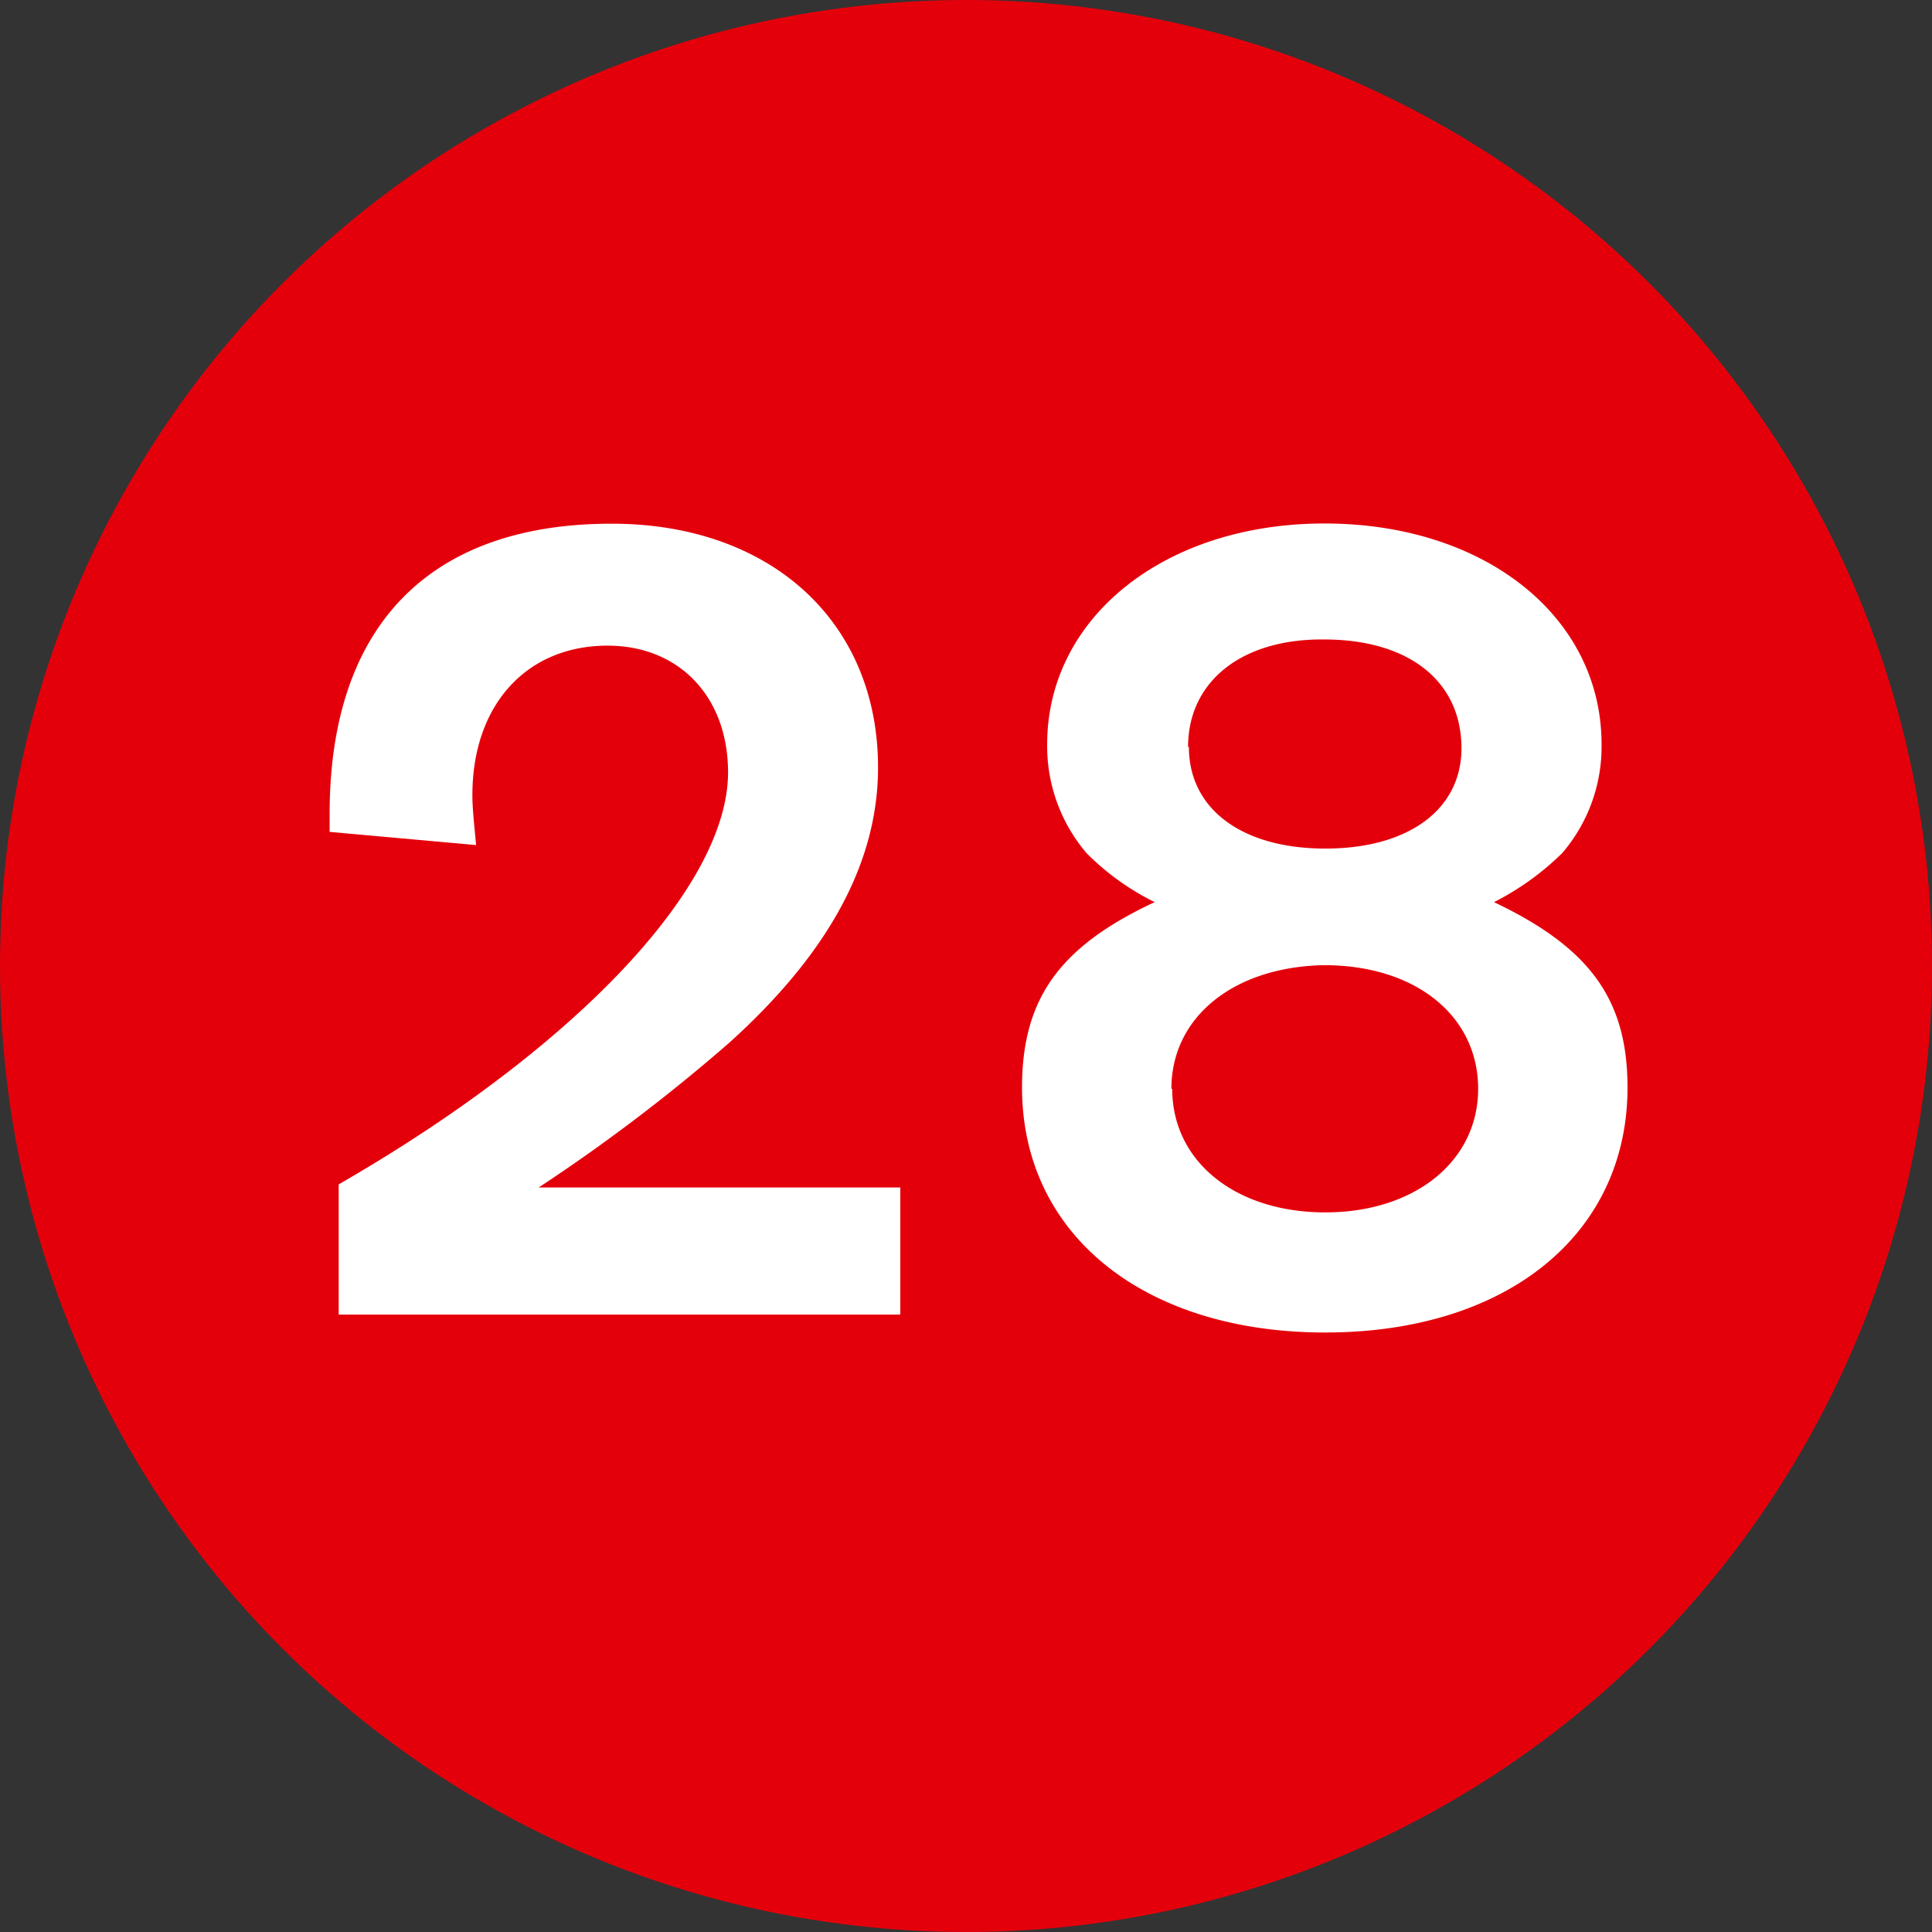
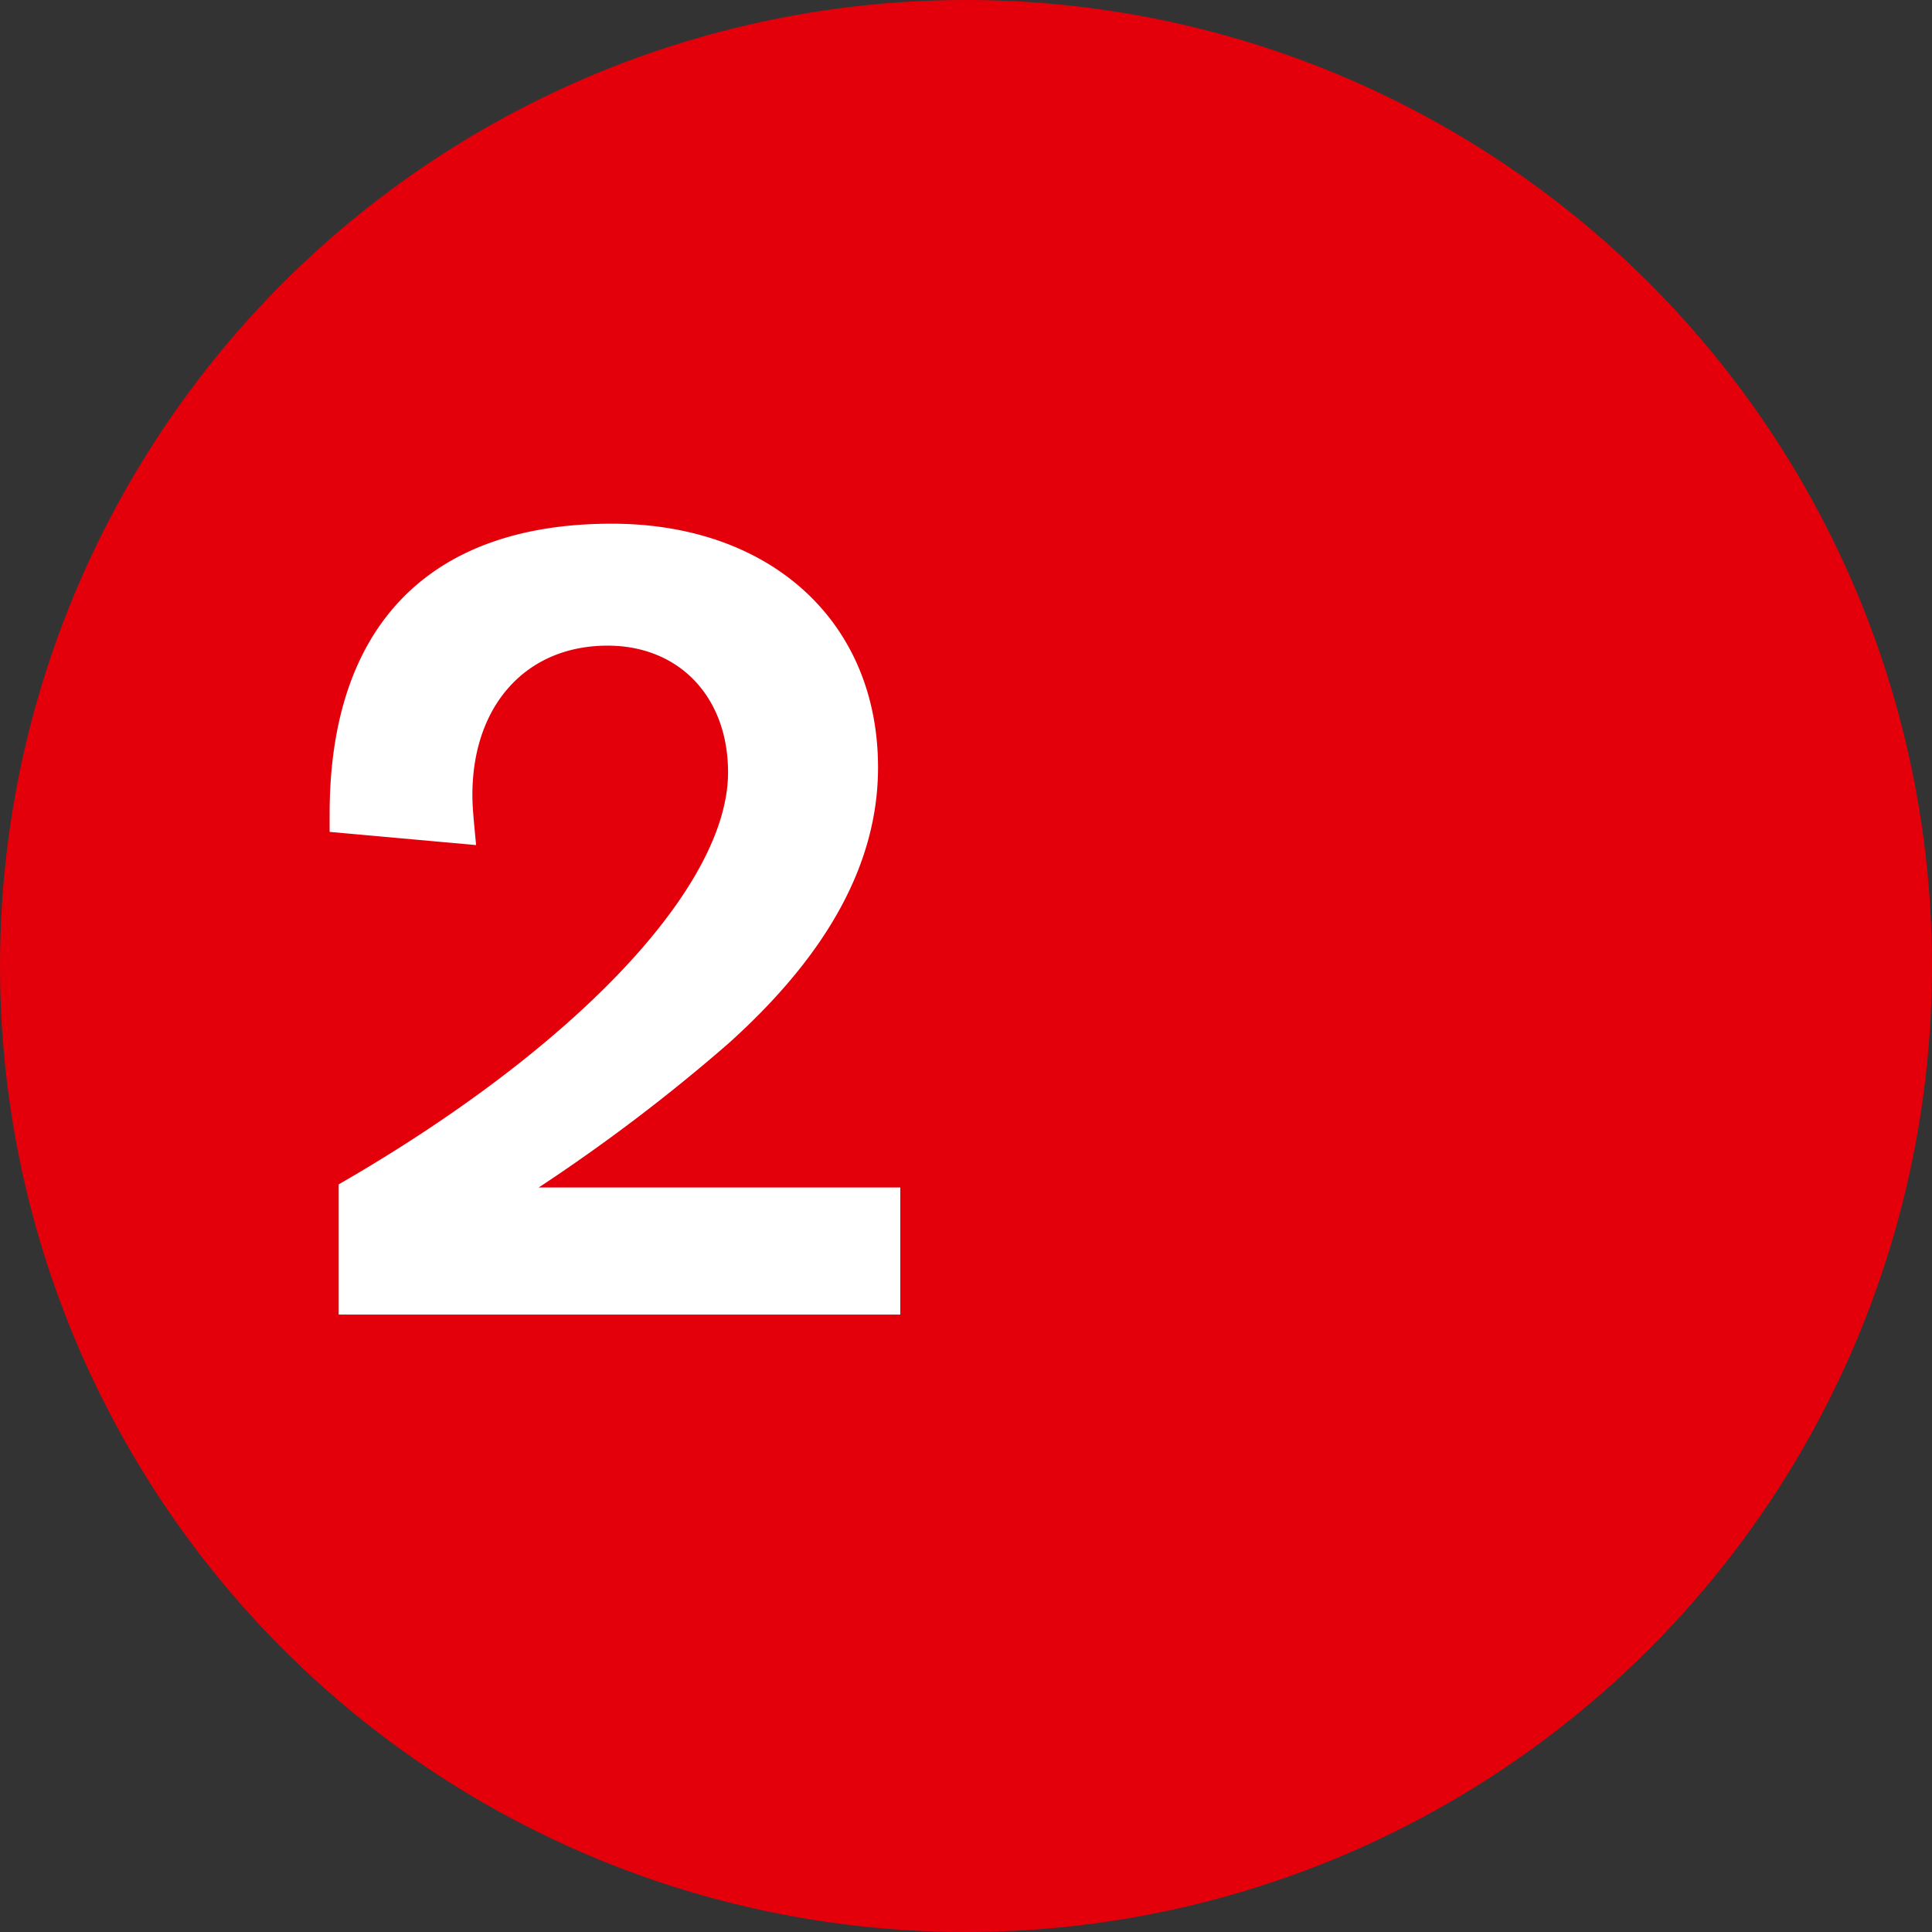
<svg xmlns="http://www.w3.org/2000/svg" id="Ebene_1" data-name="Ebene 1" viewBox="0 0 93.78 93.78" width="40" height="40">
  <rect x="0" y="0" width="93.78" height="93.78" fill="#333333" stroke="none" />
  <defs>
    <style>.cls-1{fill:#e4000b;}.cls-2{fill:#fff;}</style>
  </defs>
  <circle class="cls-1" cx="46.89" cy="46.89" r="46.89" />
  <path class="cls-2" d="M43.7,63.81H16.44V57.49c11.48-6.61,18.9-14.44,18.9-20,0-3.66-2.37-6.15-5.85-6.15-3.95,0-6.56,2.9-6.56,7.25,0,.58.06,1.16.18,2.43L16,40.38v-.87c0-9.11,4.82-14.09,13.69-14.09,7.71,0,12.93,4.75,12.93,11.83,0,4.58-2.37,9-7.25,13.39a86.48,86.48,0,0,1-9.22,7H43.7Z" />
-   <path class="cls-2" d="M79,52.79c0,7.13-5.86,11.89-14.67,11.89S49.61,59.92,49.61,52.79c0-4.29,1.8-6.84,6.44-9a12.36,12.36,0,0,1-3.31-2.38,8,8,0,0,1-1.91-5.28c0-6.14,5.68-10.72,13.46-10.72s13.45,4.52,13.45,10.72a7.93,7.93,0,0,1-1.91,5.28,13.29,13.29,0,0,1-3.31,2.38C77.16,46,79,48.5,79,52.79Zm-22.1.06c0,3.54,3.08,6,7.43,6s7.42-2.49,7.42-6-3-6-7.48-6C59.88,46.93,56.86,49.37,56.86,52.85Zm.81-16.59c0,3,2.56,4.93,6.62,4.93s6.61-1.91,6.61-4.87c0-3.25-2.55-5.28-6.67-5.28C60.28,31,57.67,33.07,57.67,36.26Z" />
</svg>